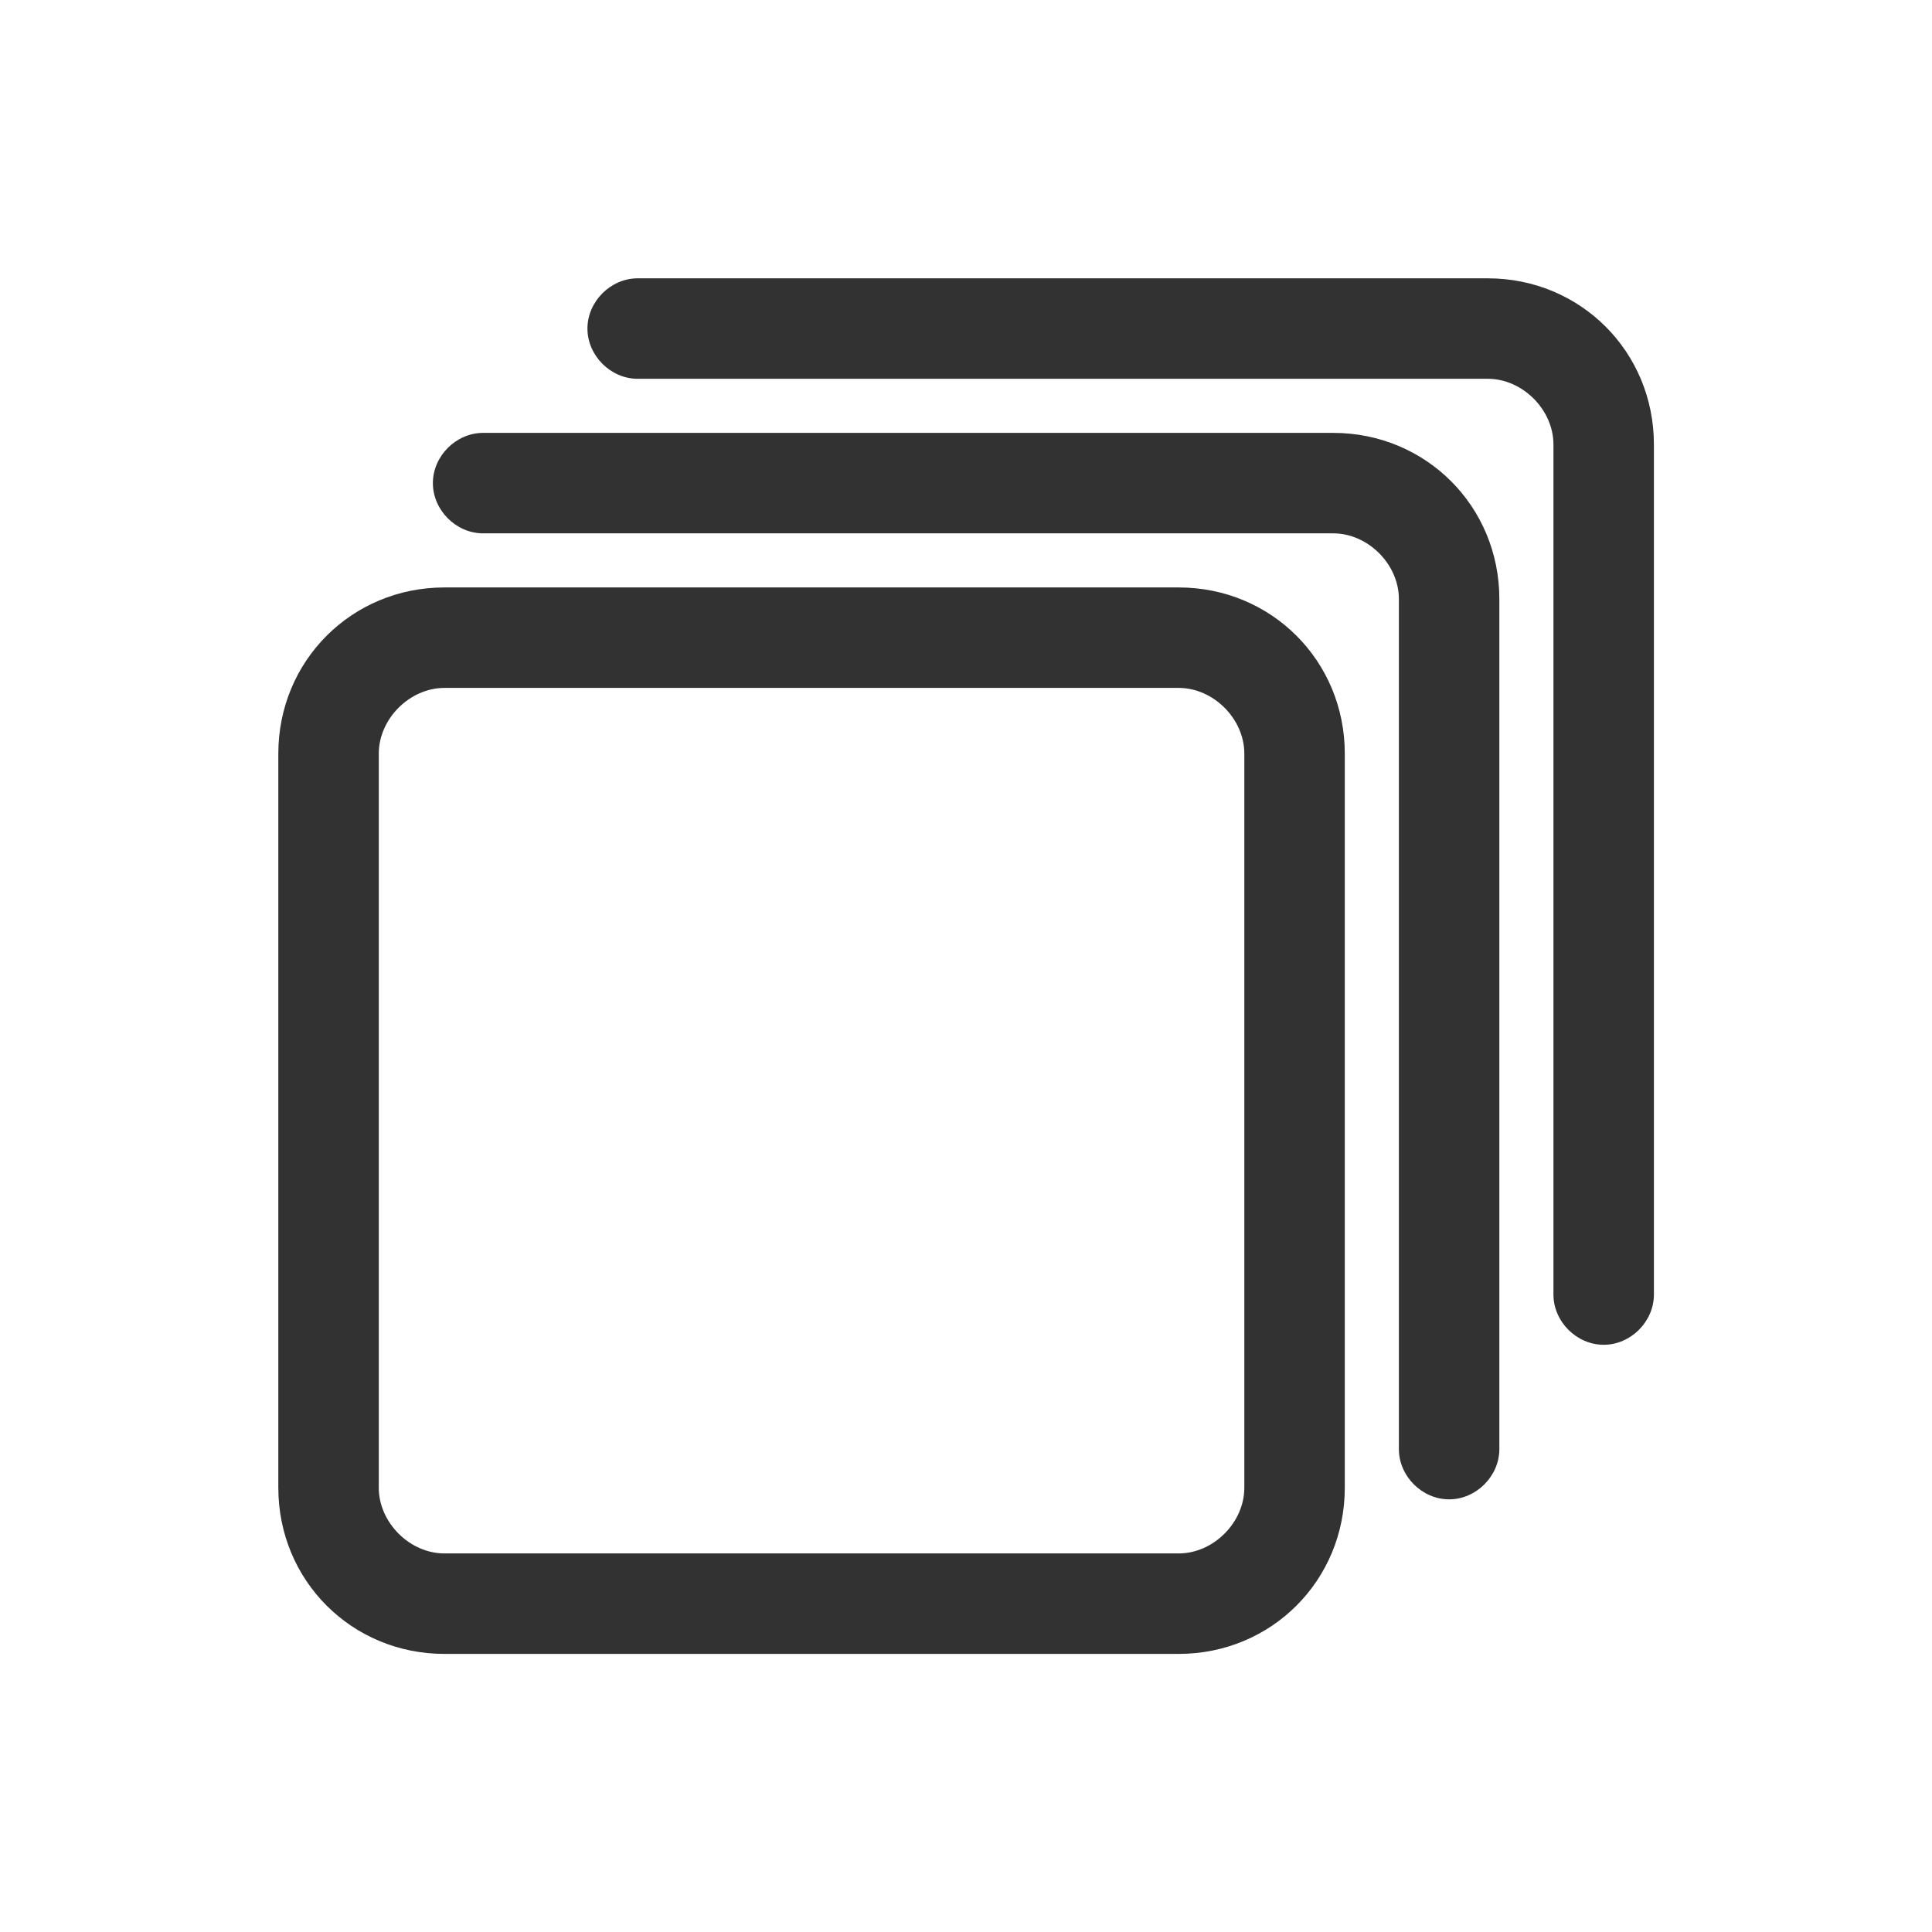
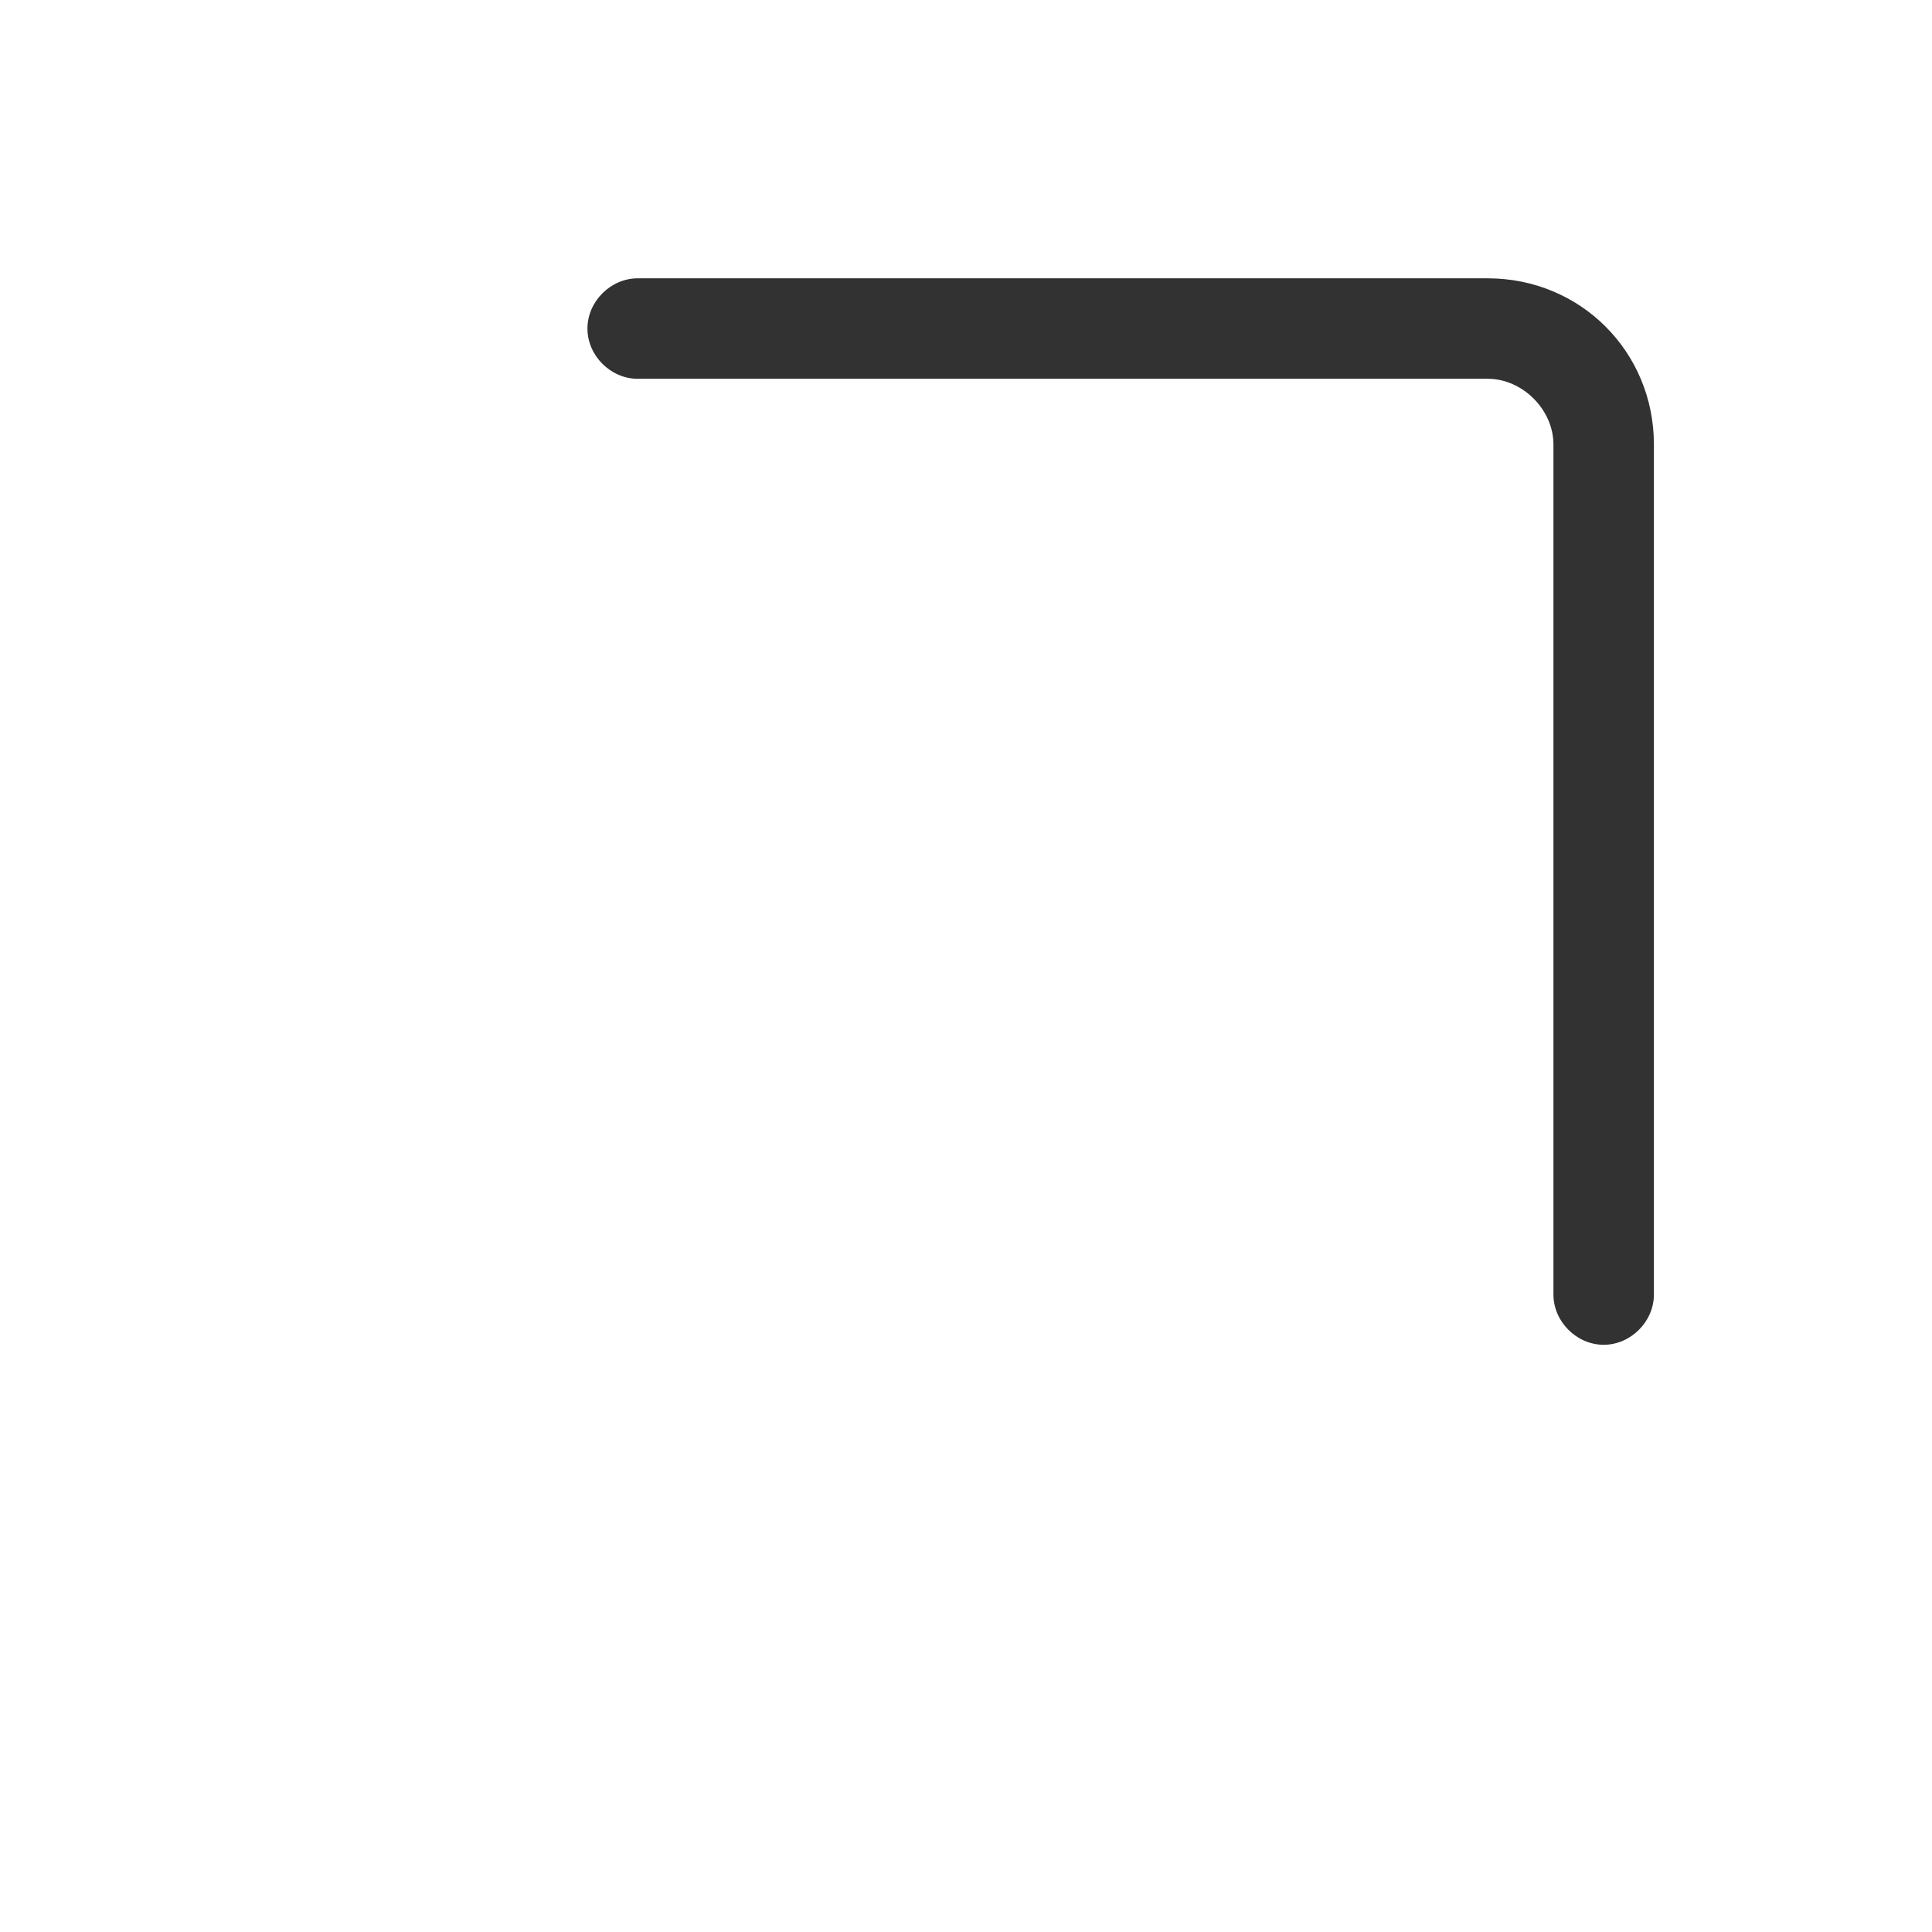
<svg xmlns="http://www.w3.org/2000/svg" width="50" height="50" viewBox="0 0 50 50" fill="none">
-   <path d="M30.503 15.203H11.503C9.103 15.203 7.203 17.103 7.203 19.503V38.503C7.203 40.903 9.103 42.803 11.503 42.803H30.503C32.903 42.803 34.803 40.903 34.803 38.503V19.503C34.803 17.103 32.903 15.203 30.503 15.203ZM32.203 38.503C32.203 39.403 31.403 40.203 30.503 40.203H11.503C10.603 40.203 9.803 39.403 9.803 38.503V19.503C9.803 18.603 10.603 17.803 11.503 17.803H30.503C31.403 17.803 32.203 18.603 32.203 19.503V38.503Z" fill="#323232" />
-   <path d="M34.503 11.203H12.503C11.803 11.203 11.203 11.803 11.203 12.503C11.203 13.203 11.803 13.803 12.503 13.803H34.503C35.403 13.803 36.203 14.603 36.203 15.503V37.503C36.203 38.203 36.803 38.803 37.503 38.803C38.203 38.803 38.803 38.203 38.803 37.503V15.503C38.803 13.103 36.903 11.203 34.503 11.203Z" fill="#323232" />
  <path d="M38.503 7.203H16.503C15.803 7.203 15.203 7.803 15.203 8.503C15.203 9.203 15.803 9.803 16.503 9.803H38.503C39.403 9.803 40.203 10.603 40.203 11.503V33.503C40.203 34.203 40.803 34.803 41.503 34.803C42.203 34.803 42.803 34.203 42.803 33.503V11.503C42.803 9.103 40.903 7.203 38.503 7.203Z" fill="#323232" />
</svg>